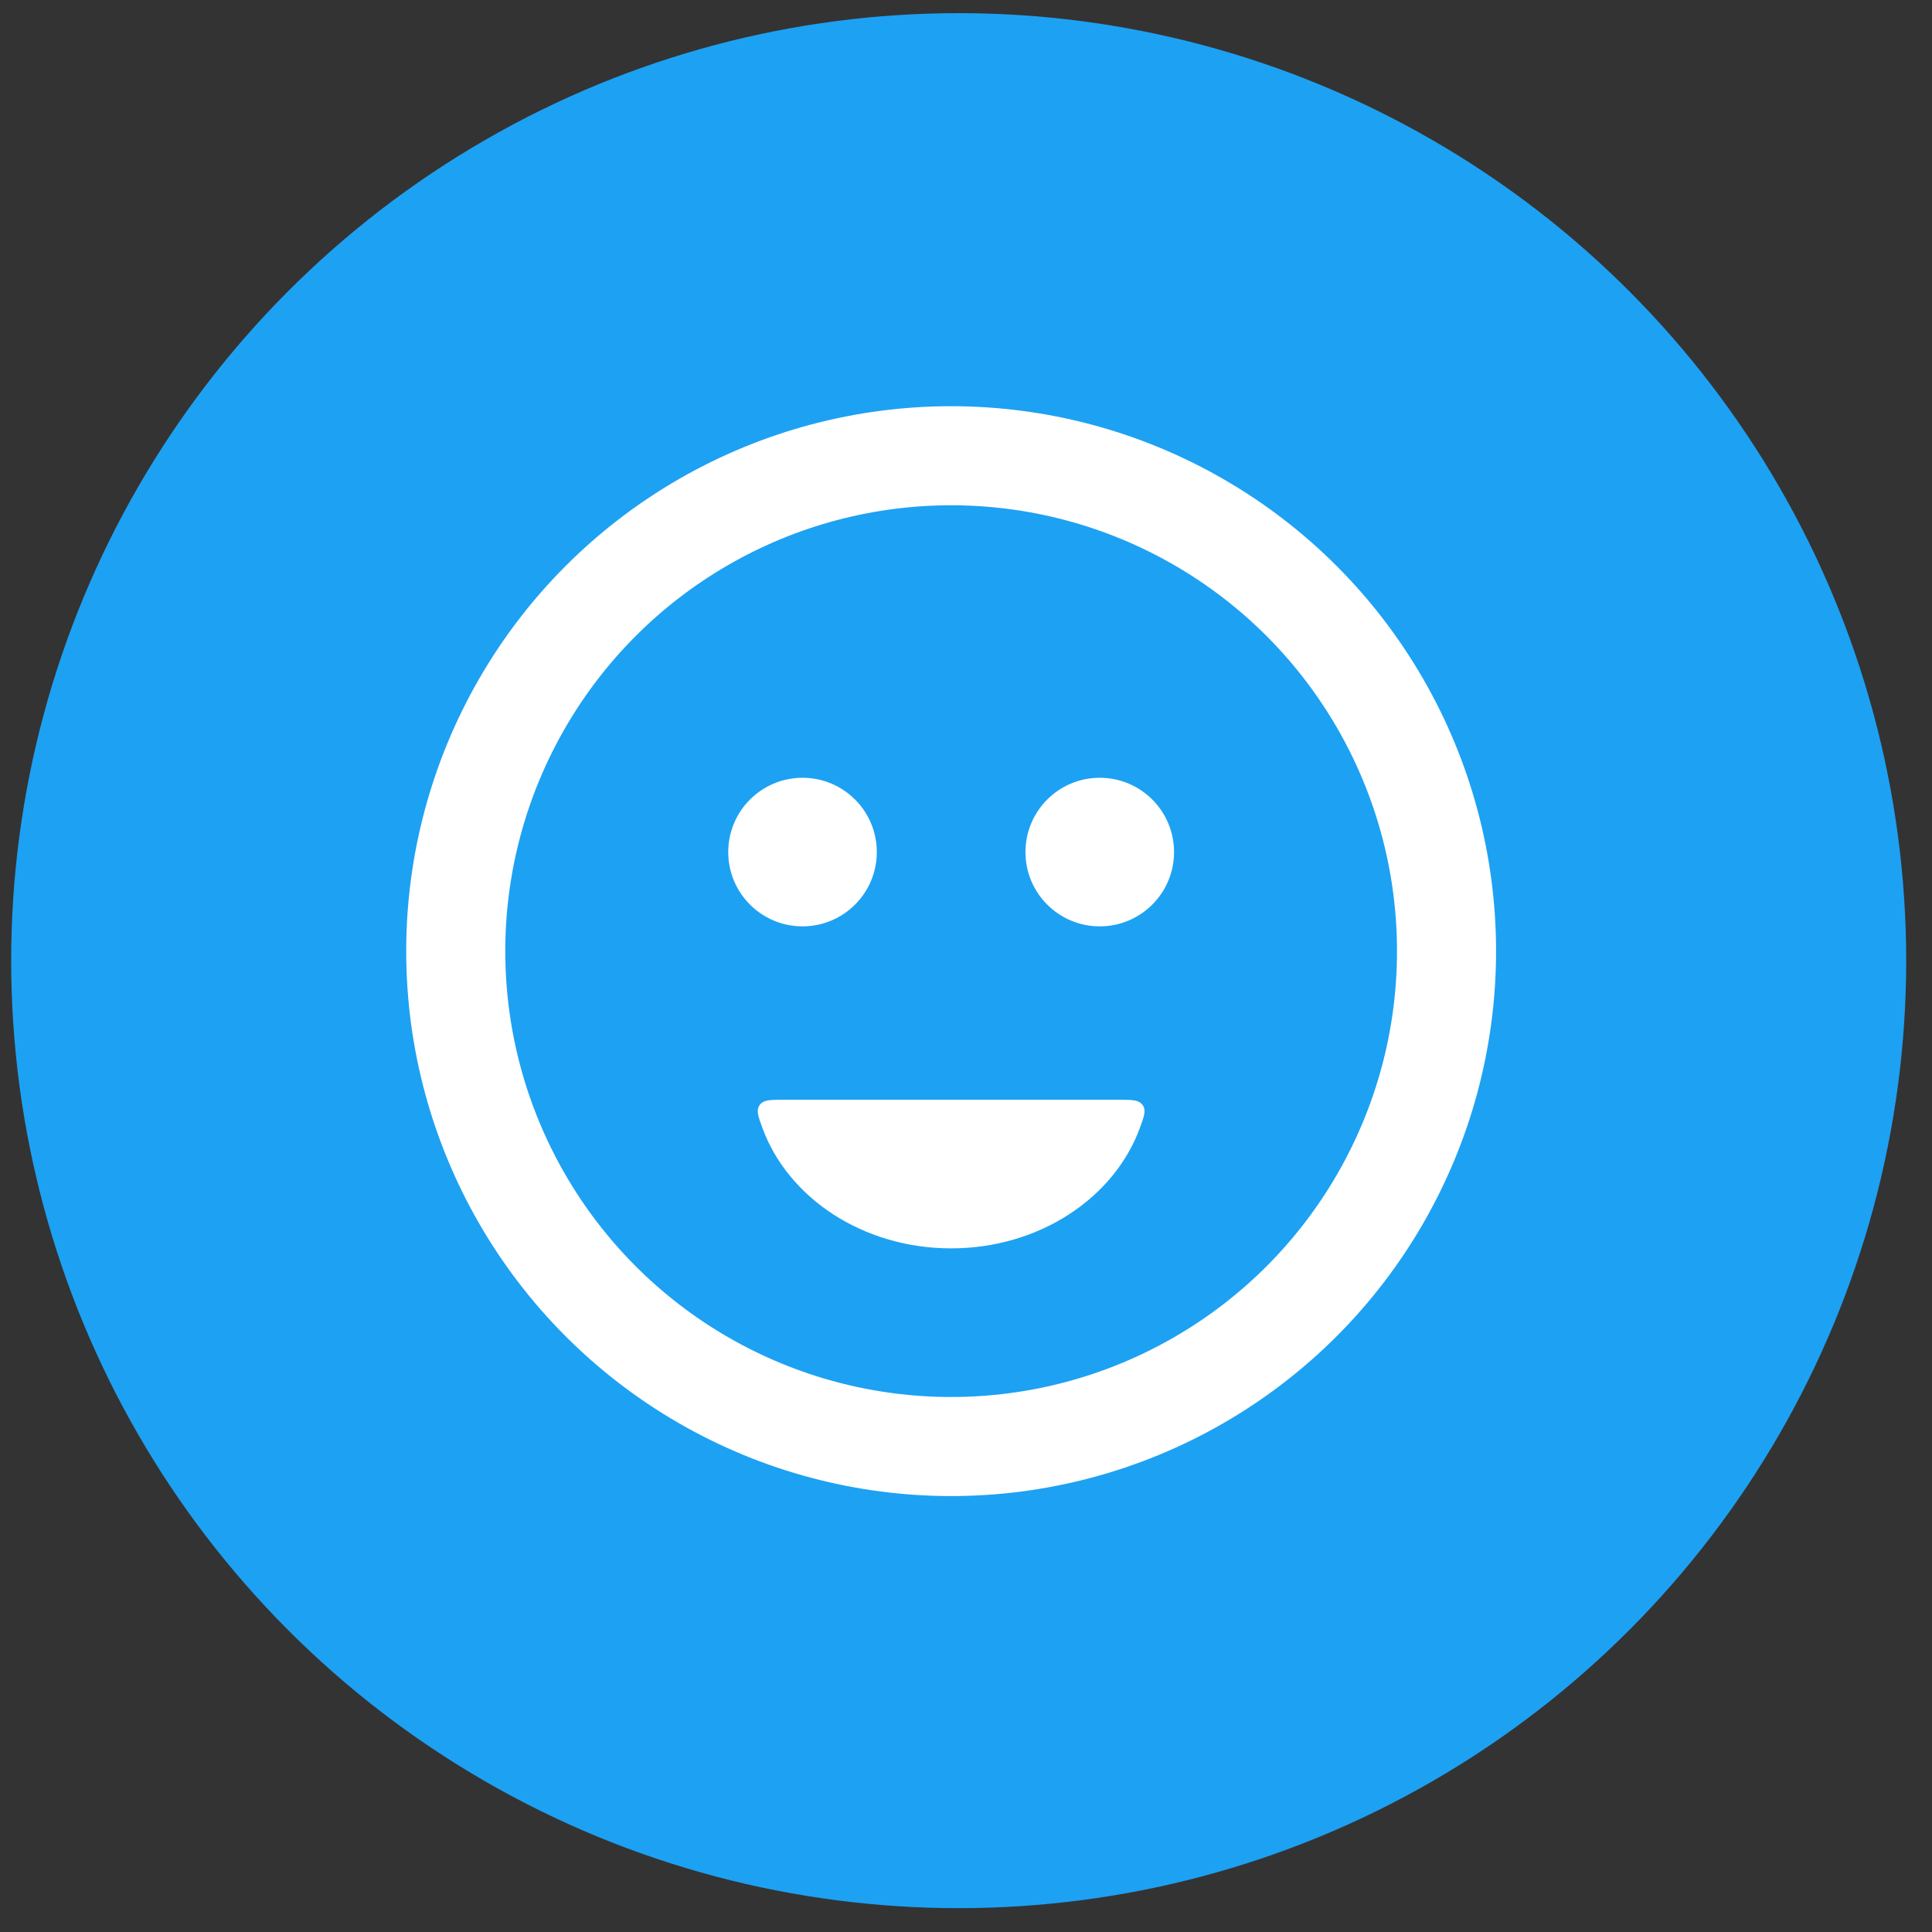
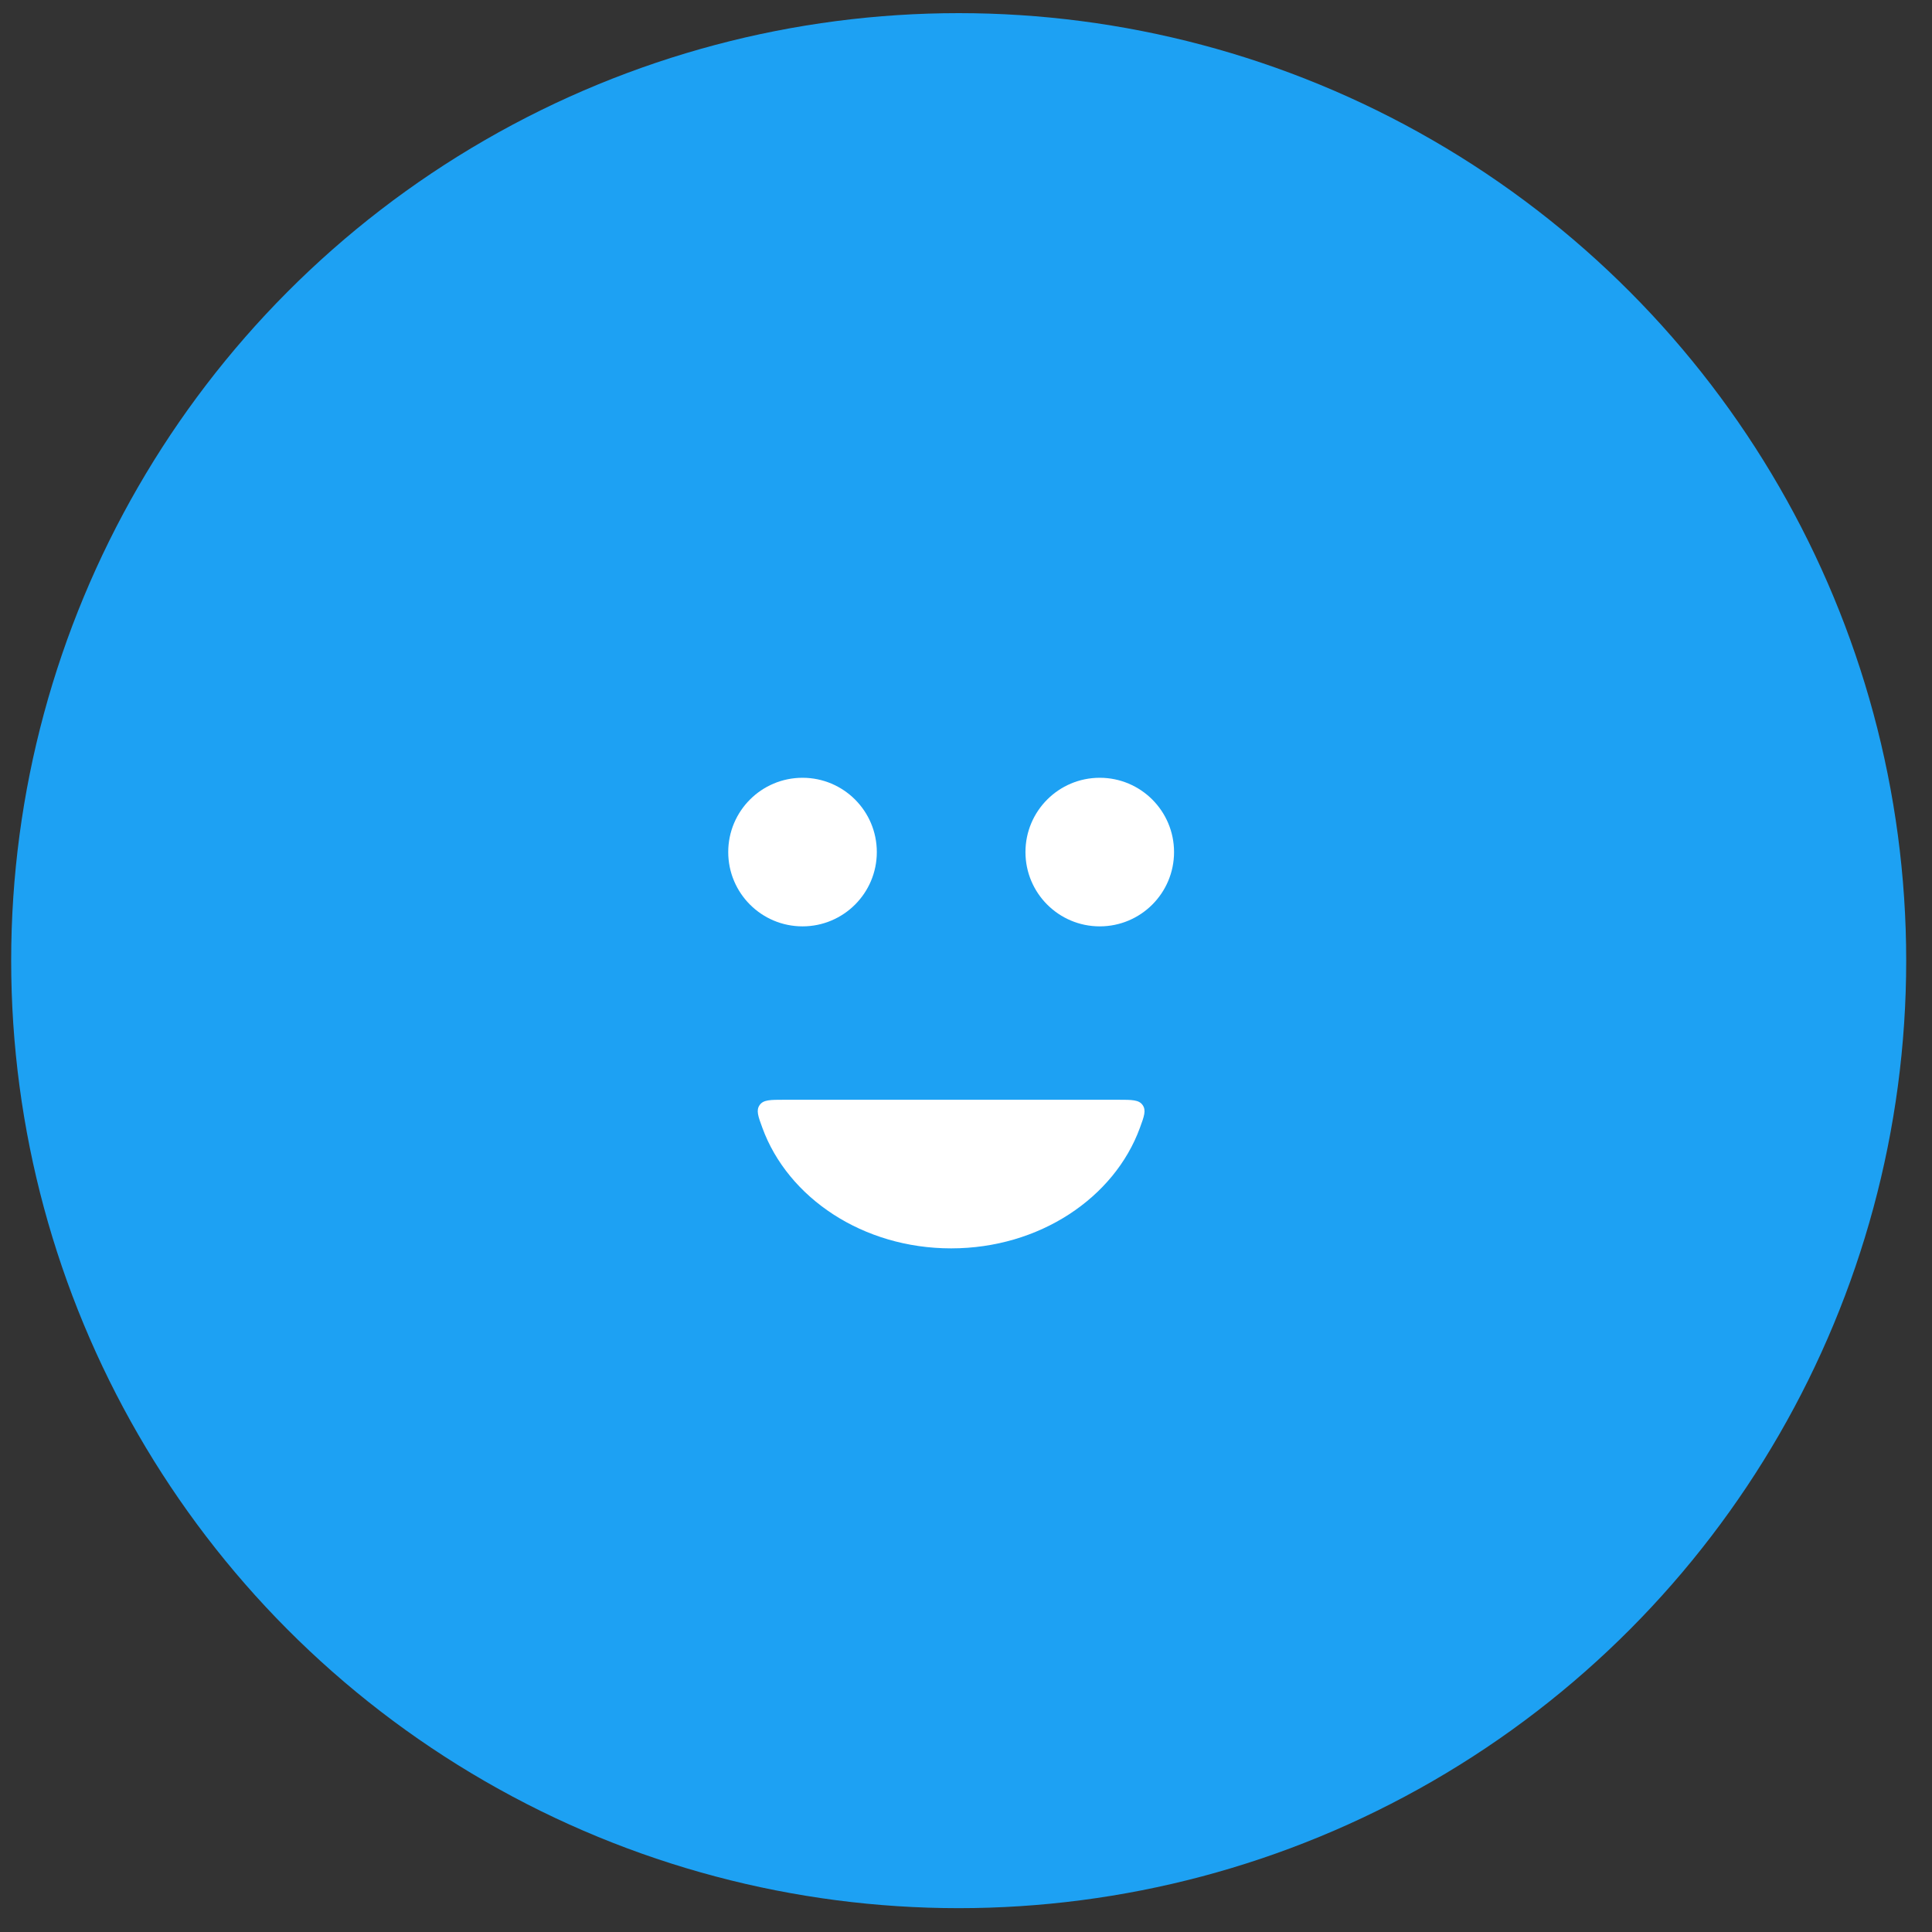
<svg xmlns="http://www.w3.org/2000/svg" width="65" height="65" viewBox="0 0 65 65" fill="none">
  <rect x="0" y="0" width="65" height="65" fill="#333333" stroke="none" />
  <circle cx="32.254" cy="32.32" r="31.878" fill="#1DA1F3" />
-   <circle cx="32" cy="32" r="16.667" stroke="white" stroke-width="3.333" stroke-linecap="round" />
  <circle cx="27" cy="28.667" r="2.083" fill="white" stroke="white" stroke-width="0.833" stroke-linecap="round" />
  <circle cx="37" cy="28.667" r="2.083" fill="white" stroke="white" stroke-width="0.833" stroke-linecap="round" />
  <path fill-rule="evenodd" clip-rule="evenodd" d="M26.381 37C25.915 37 25.682 37 25.558 37.178C25.433 37.356 25.505 37.553 25.65 37.947C26.51 40.298 29.028 42 32 42C34.972 42 37.49 40.298 38.35 37.947C38.495 37.553 38.567 37.356 38.442 37.178C38.318 37 38.085 37 37.618 37H26.381Z" fill="white" />
</svg>